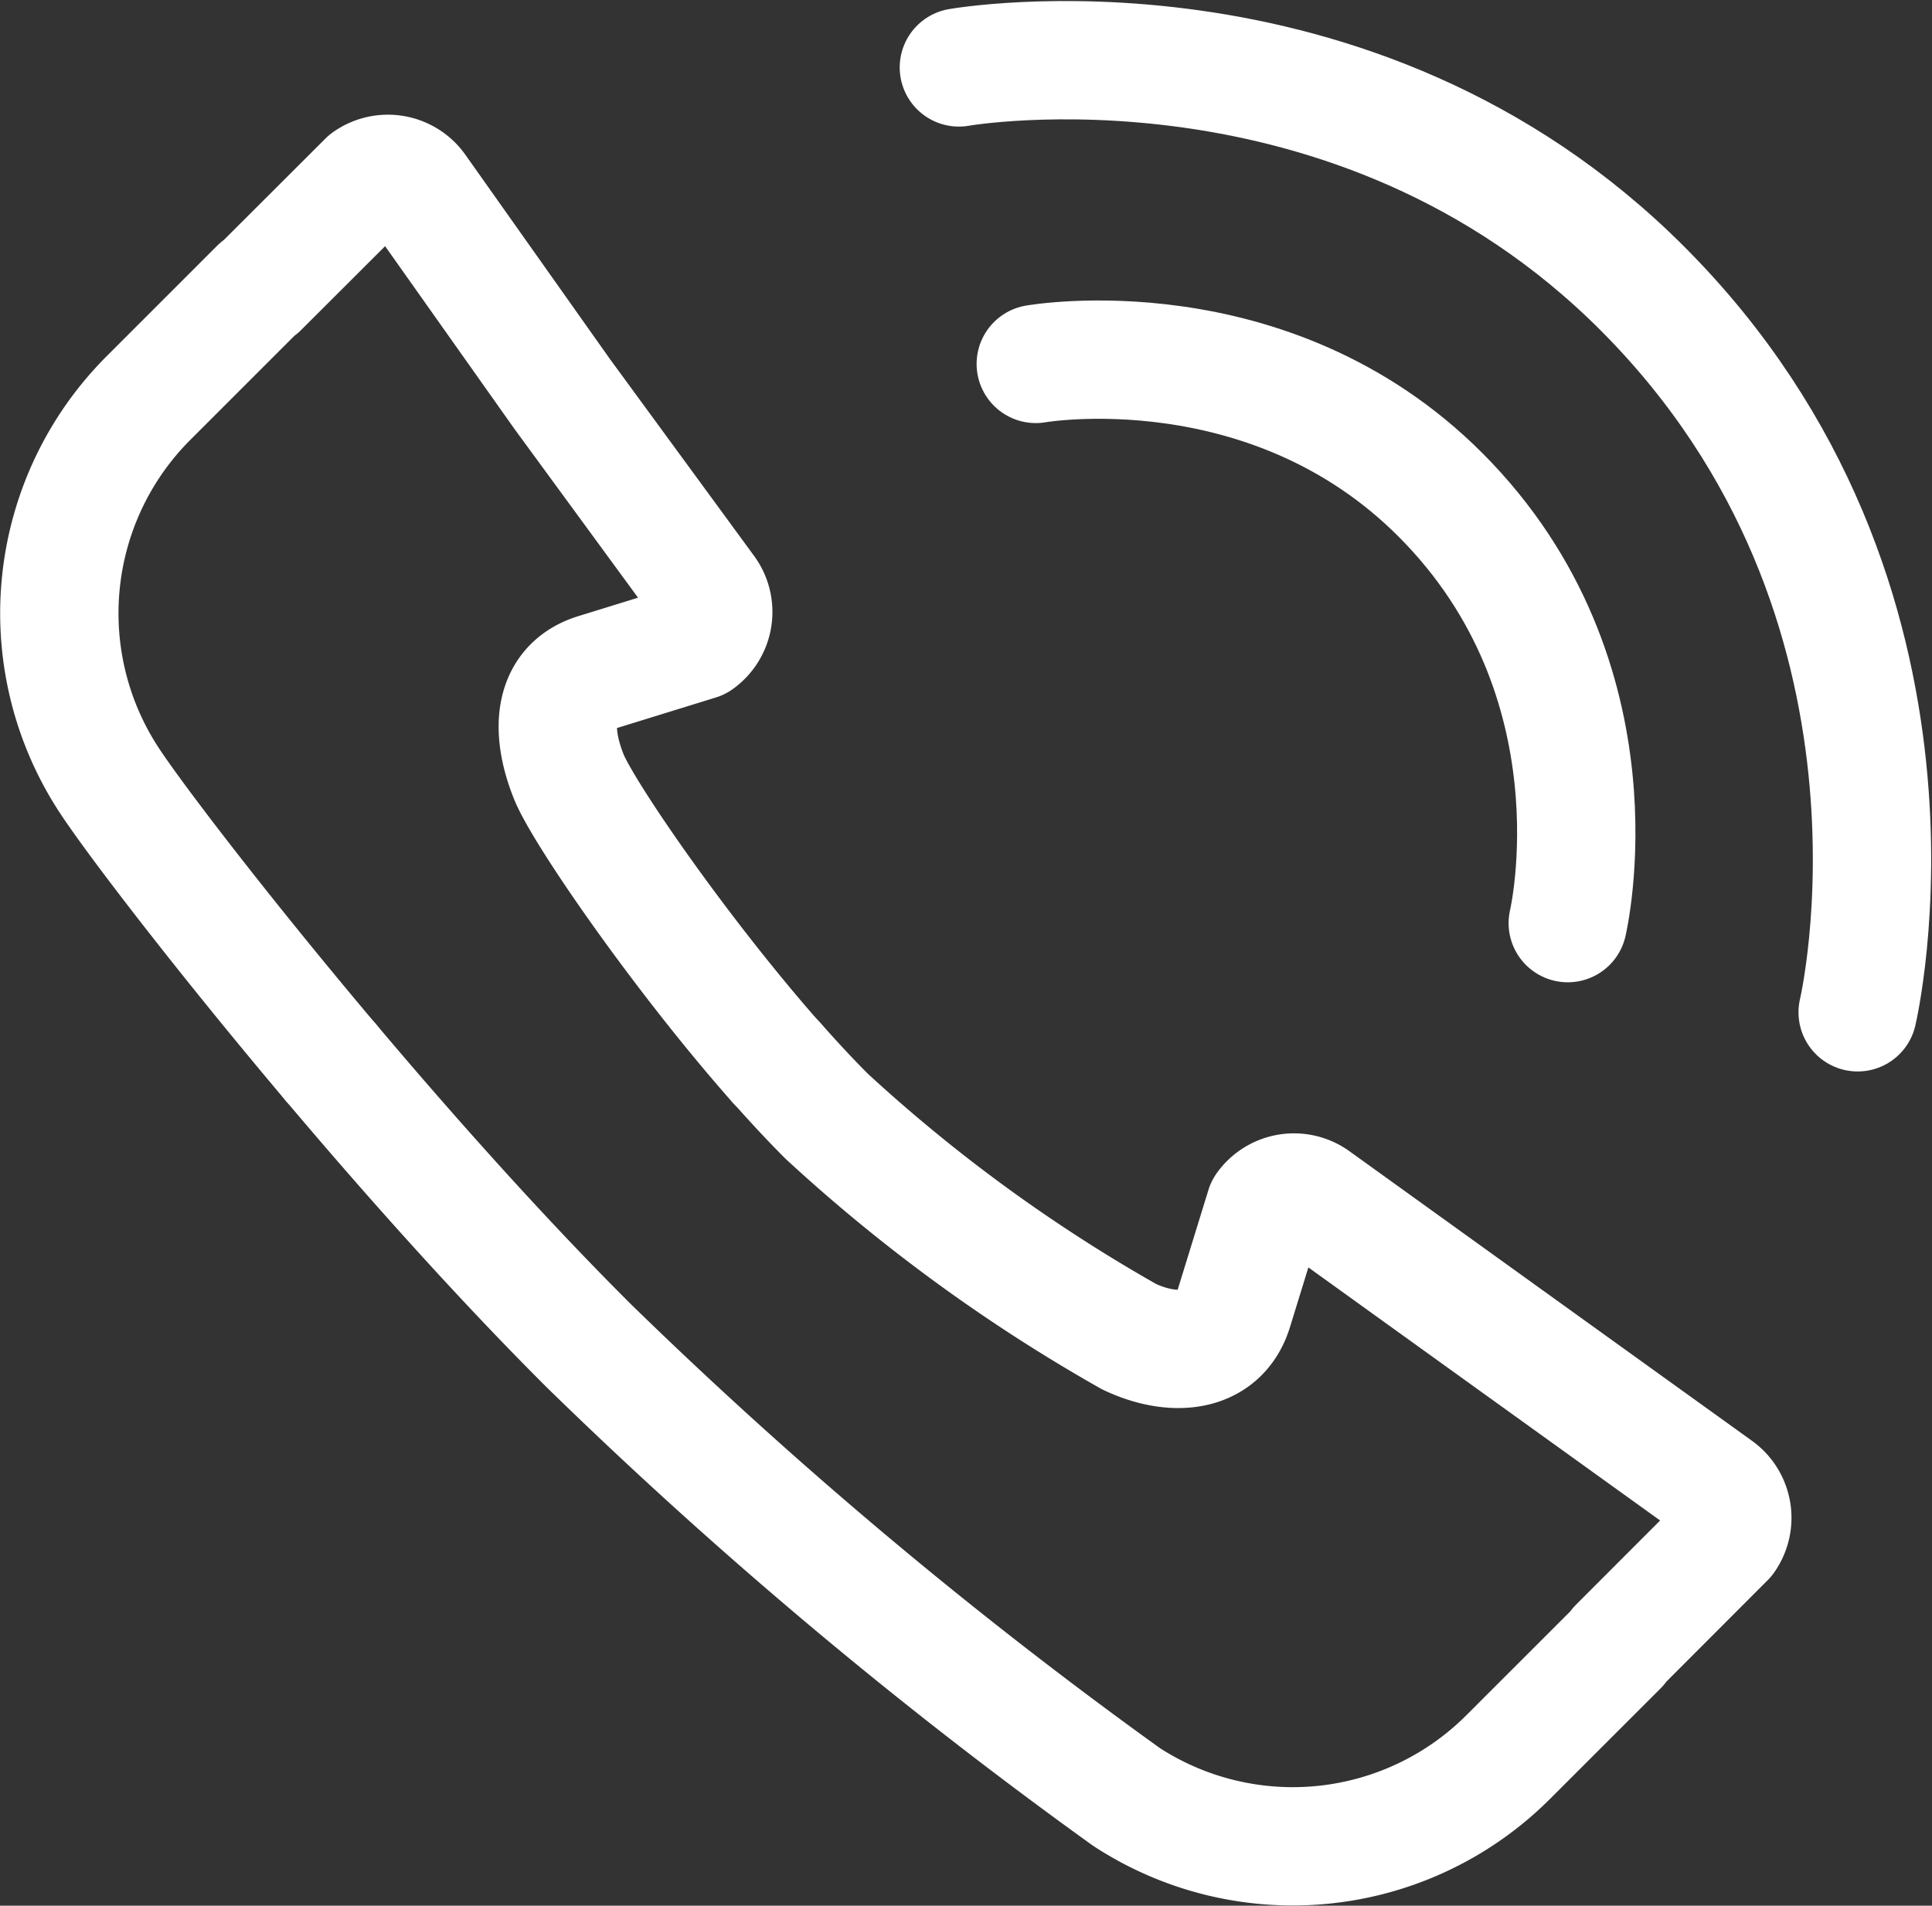
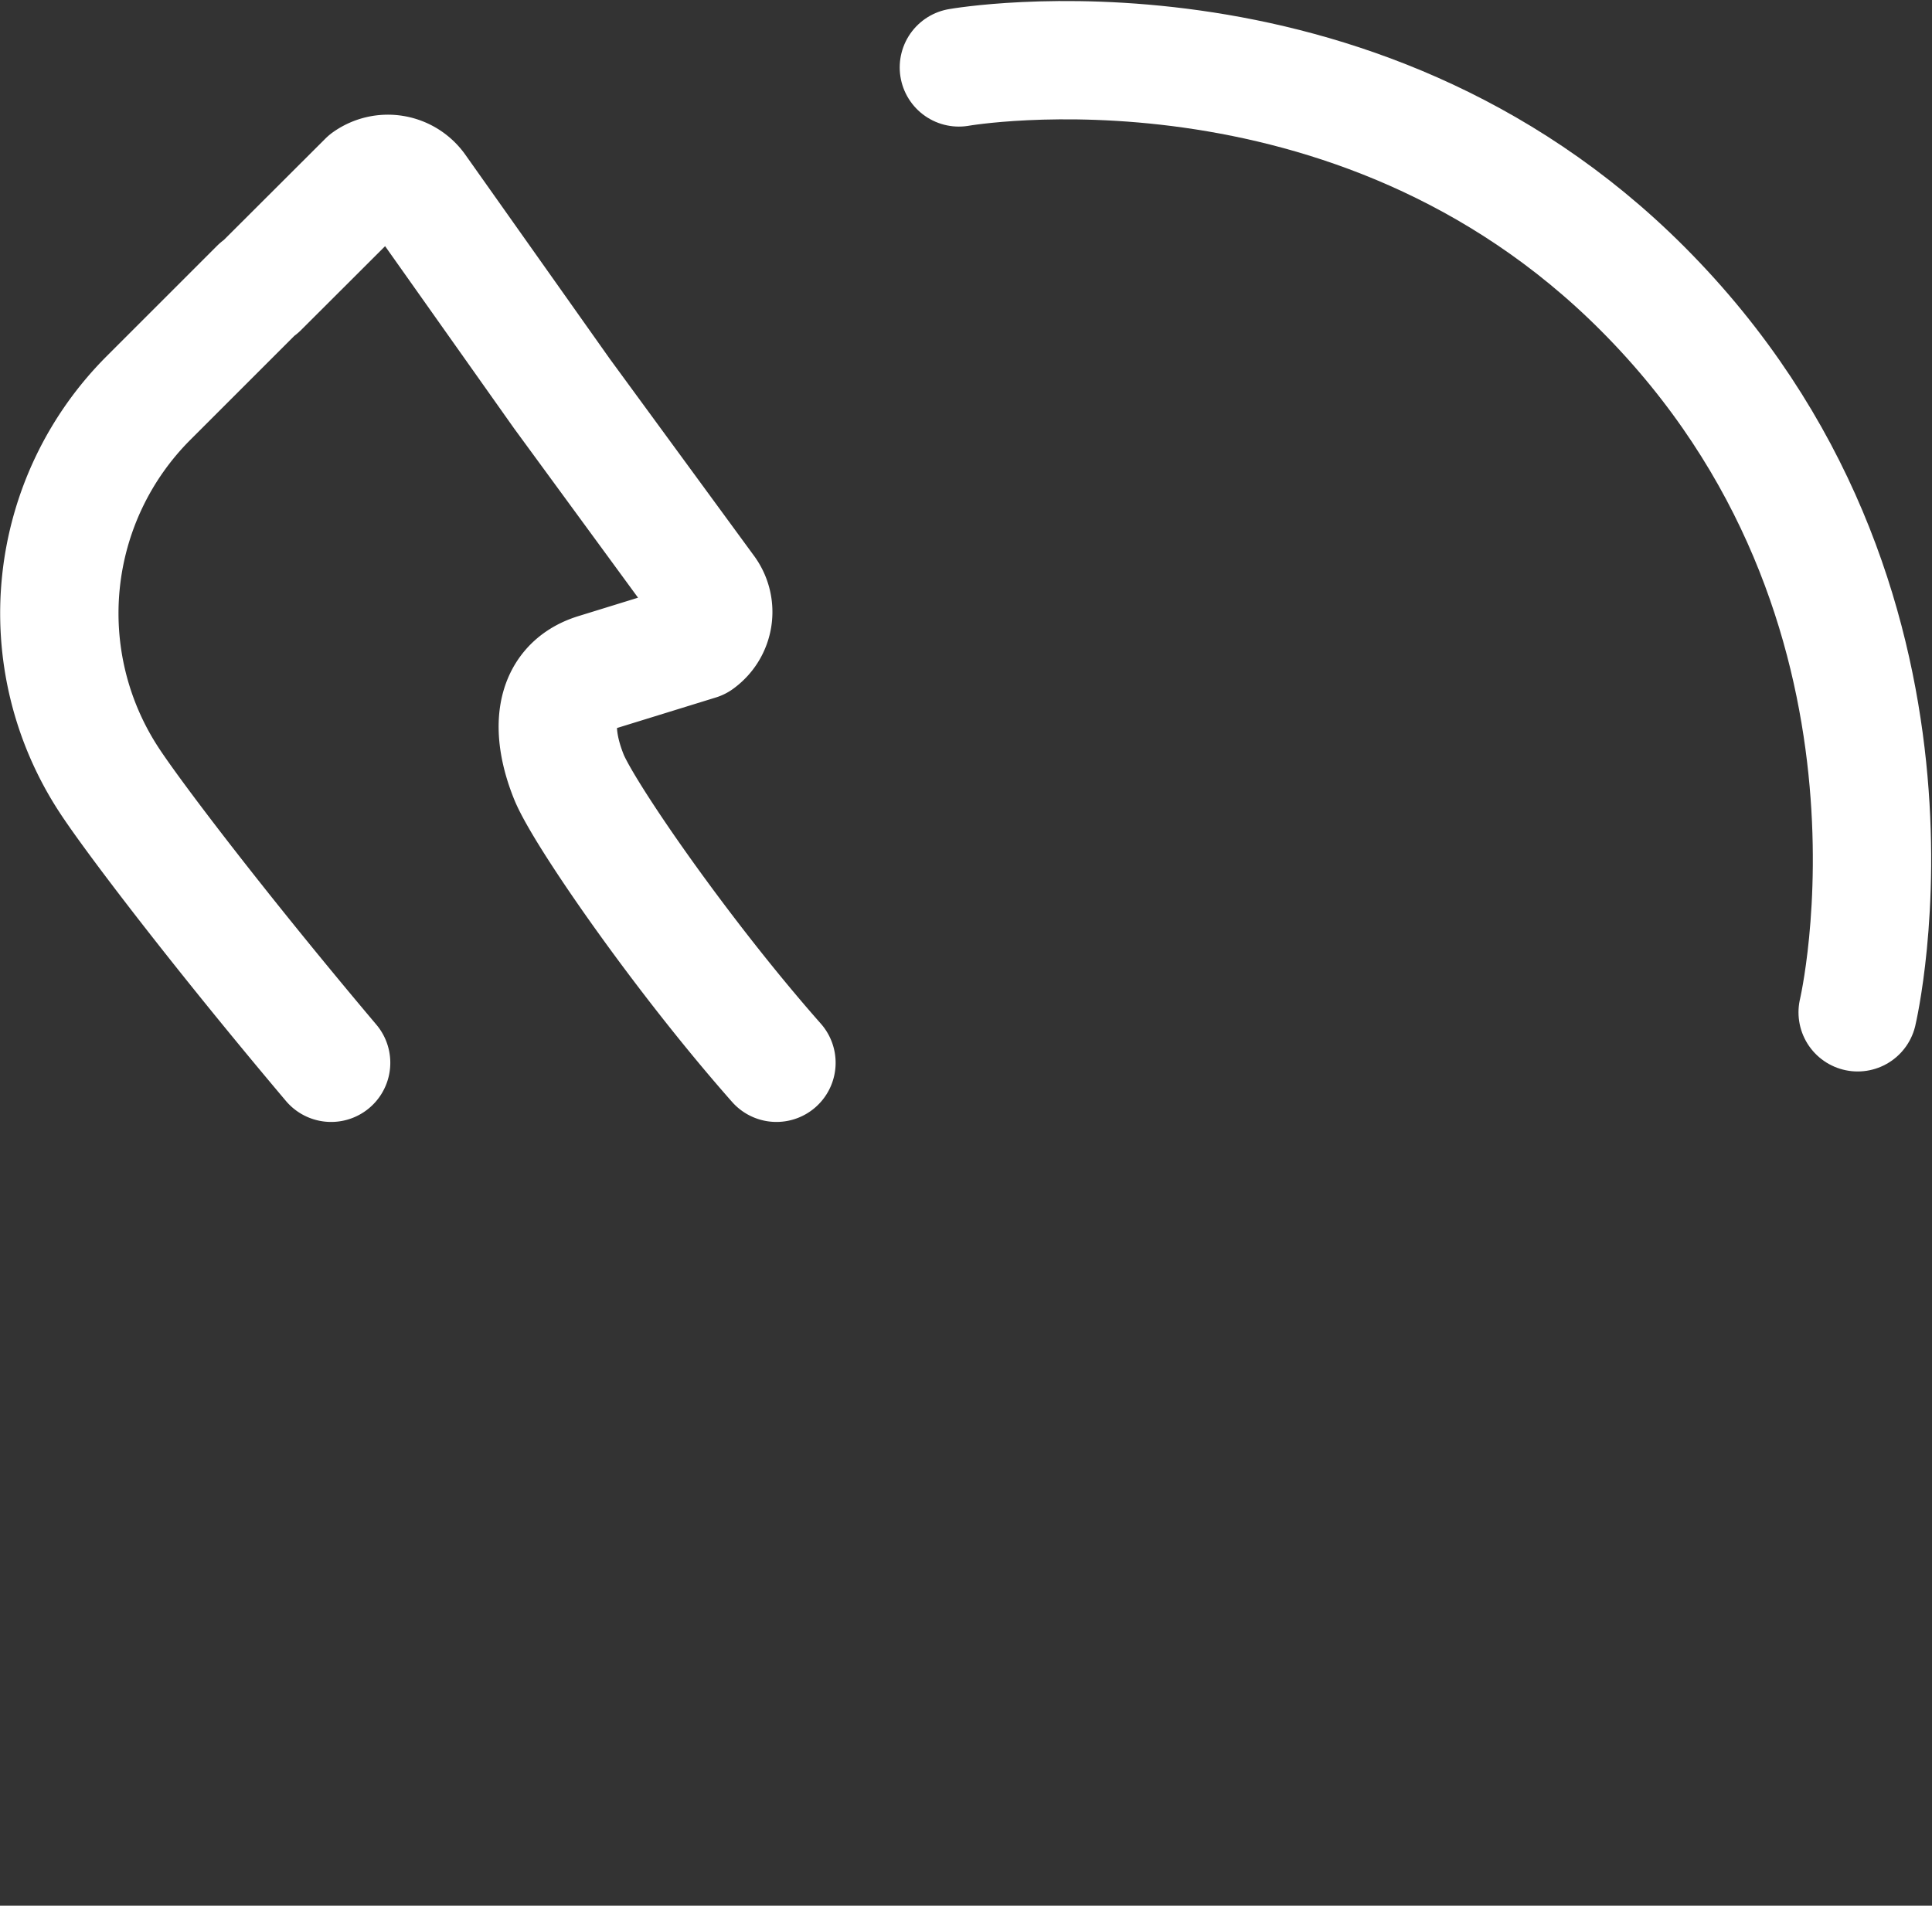
<svg xmlns="http://www.w3.org/2000/svg" width="81.632" height="80.542" viewBox="0 0 81.632 80.542">
  <rect x="0" y="0" width="81.632" height="80.542" fill="#333333" stroke="none" />
  <g id="Grupo_27717" data-name="Grupo 27717" transform="translate(-197.902 -9630.865)">
-     <path id="Caminho_32024" data-name="Caminho 32024" d="M99.123,34.055s9.844-1.736,17.1,5.534c7.815,7.831,5.378,18.1,5.378,18.1" transform="translate(142.543 9612.191)" fill="none" stroke="#fff" stroke-linecap="round" stroke-linejoin="round" stroke-width="5" />
    <path id="Caminho_32025" data-name="Caminho 32025" d="M91.71,5.306s16.632-2.933,28.889,9.35c13.2,13.231,9.087,30.584,9.087,30.584" transform="translate(146.707 9628.409)" fill="none" stroke="#fff" stroke-linecap="round" stroke-linejoin="round" stroke-width="5" />
    <path id="Caminho_32026" data-name="Caminho 32026" d="M35.3,53.527c-4.053-4.591-8.156-10.56-8.77-12.083-.744-1.847-.763-3.82,1.139-4.406L32,35.7a1.51,1.51,0,0,0,.352-2.1l-6.113-8.35L20.11,16.587a1.51,1.51,0,0,0-2.1-.352l-4.562,4.555-.012-.027L8.767,25.432A12.87,12.87,0,0,0,7.084,41.551c1.031,1.586,4.728,6.44,9.4,11.976" transform="translate(195.409 9622.255)" fill="none" stroke="#fff" stroke-linecap="round" stroke-linejoin="round" stroke-width="5" />
-     <path id="Caminho_32027" data-name="Caminho 32027" d="M31.2,101.668c3.334,3.95,7.163,8.246,10.879,11.953A198.058,198.058,0,0,0,64.809,132.7a12.87,12.87,0,0,0,16.119-1.683l4.669-4.668-.027-.013,4.555-4.562a1.511,1.511,0,0,0-.352-2.1l-8.125-5.845-8.892-6.4a1.511,1.511,0,0,0-2.1.352l-1.333,4.325c-.586,1.9-2.608,1.994-4.406,1.139a68.78,68.78,0,0,1-12.775-9.312c-.693-.693-1.407-1.461-2.122-2.271" transform="translate(180.694 9574.113)" fill="none" stroke="#fff" stroke-linecap="round" stroke-linejoin="round" stroke-width="5" />
  </g>
</svg>